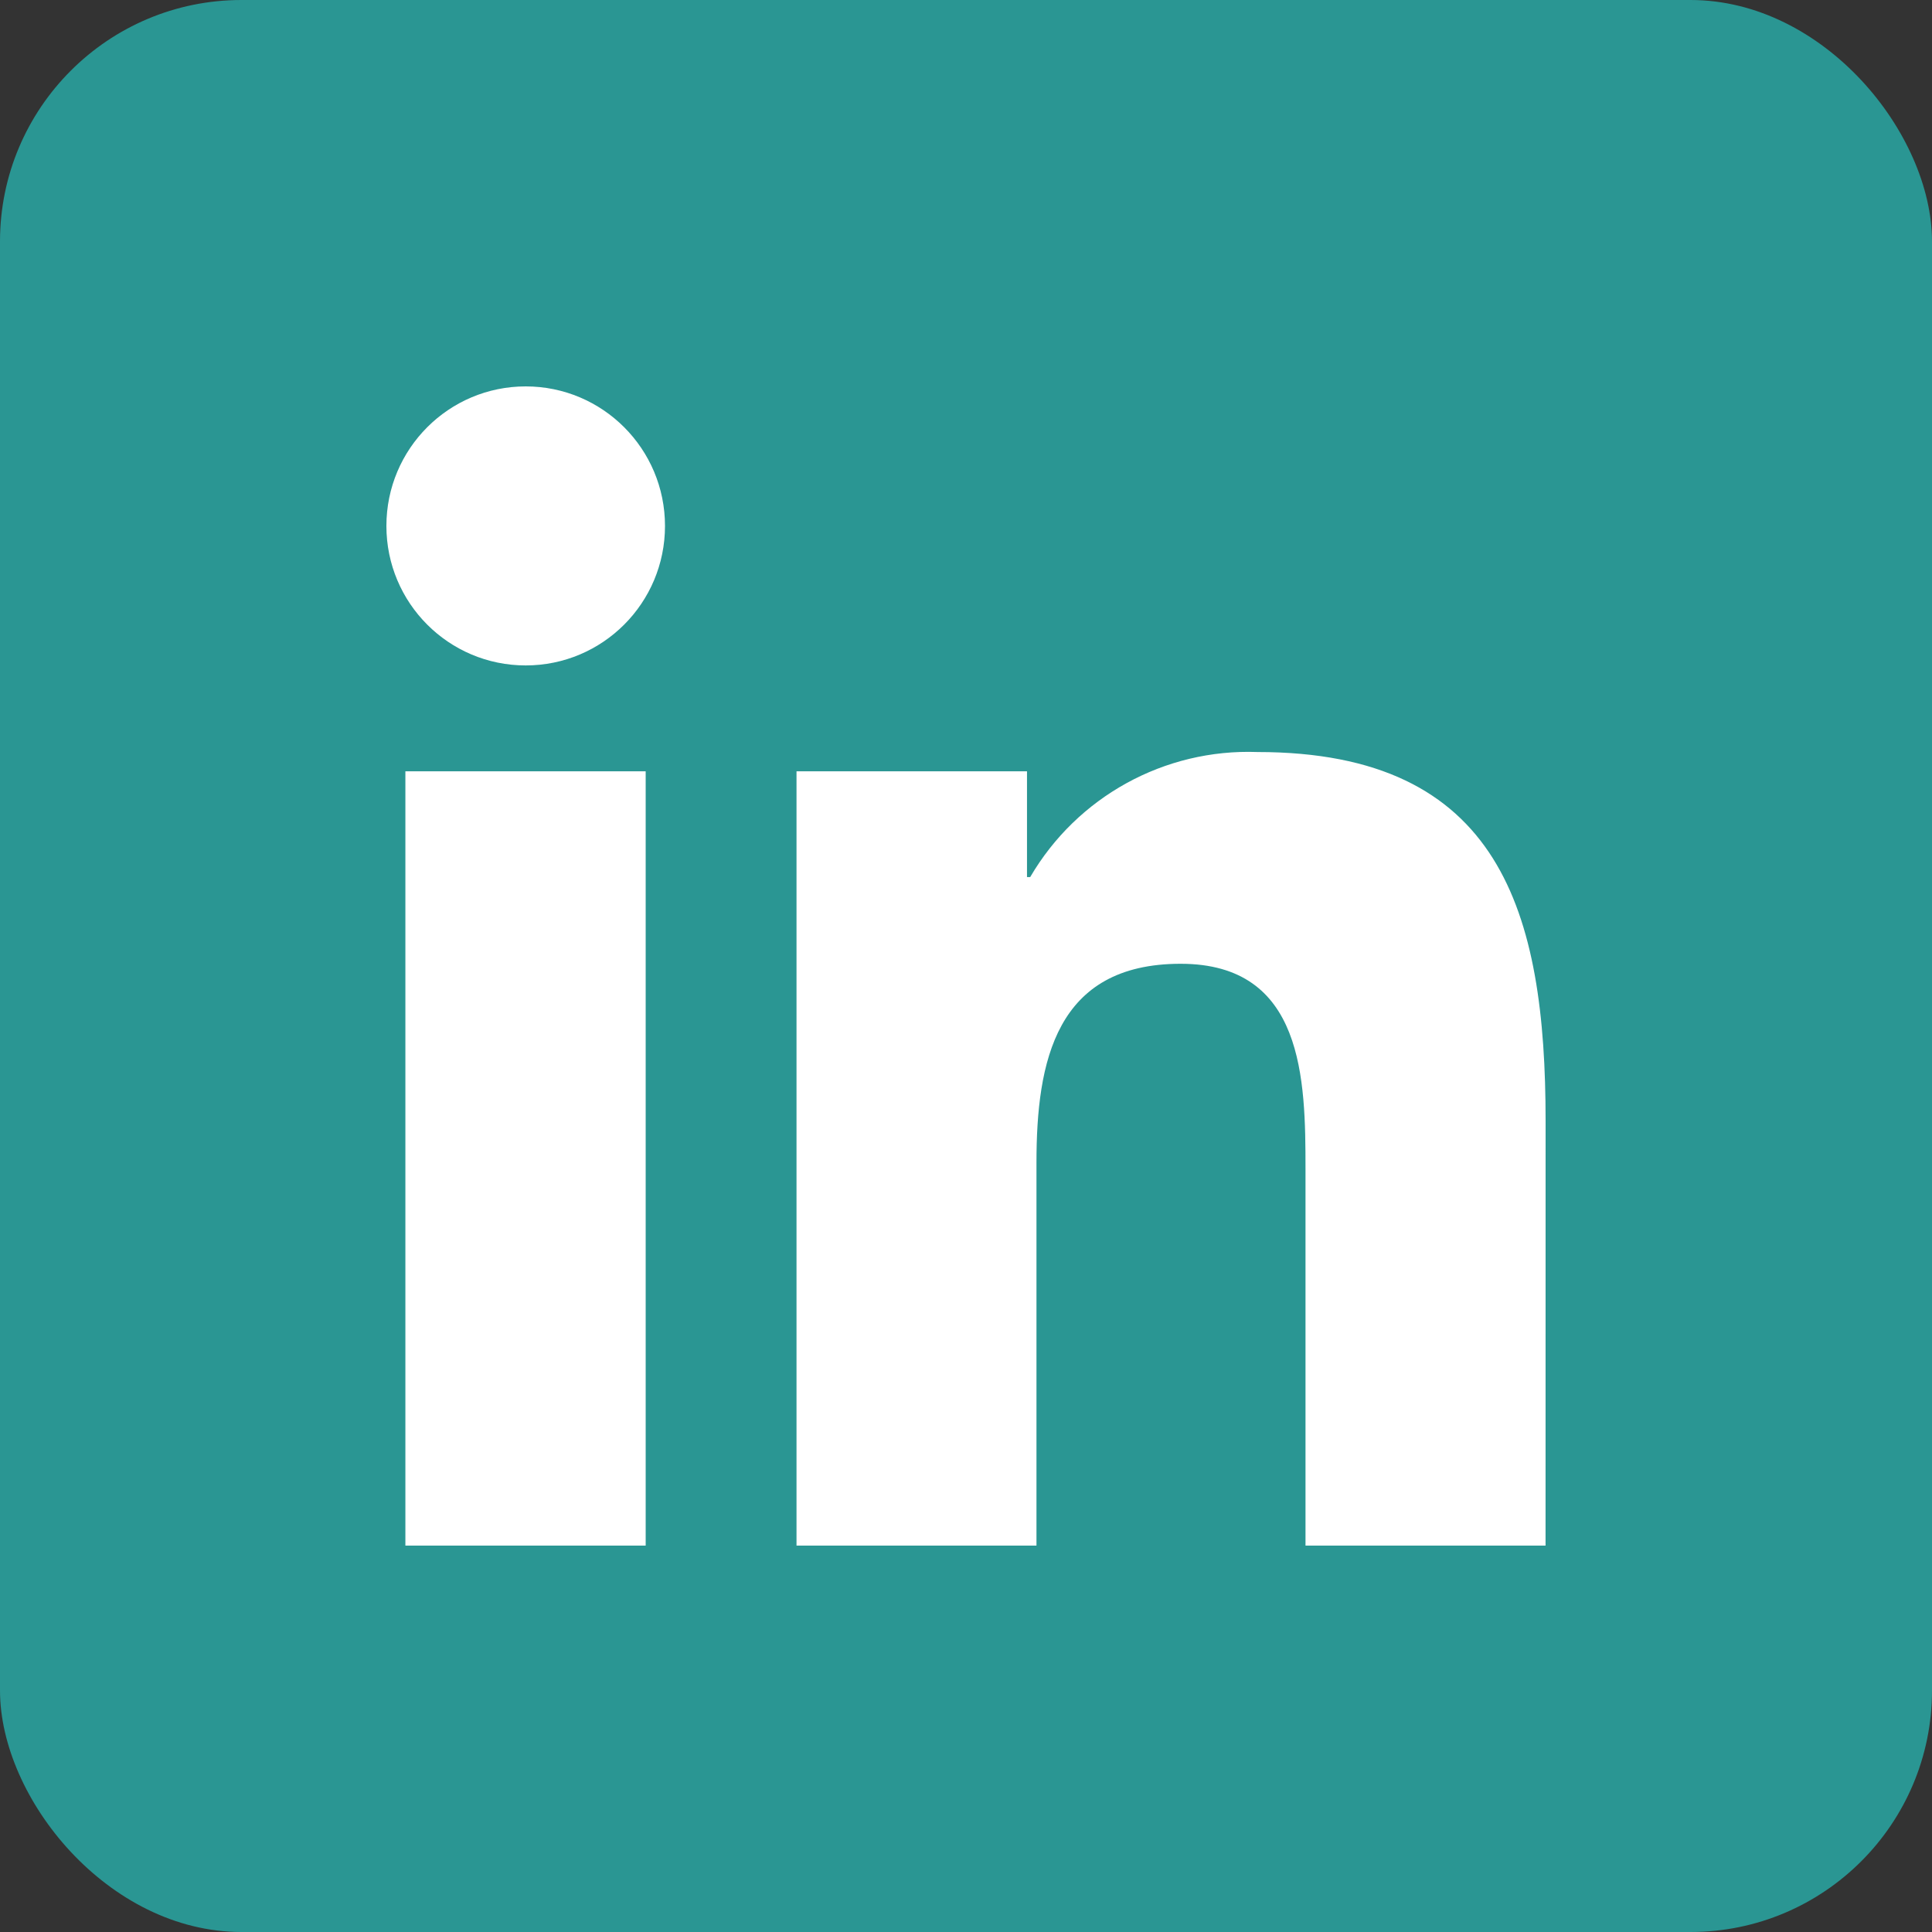
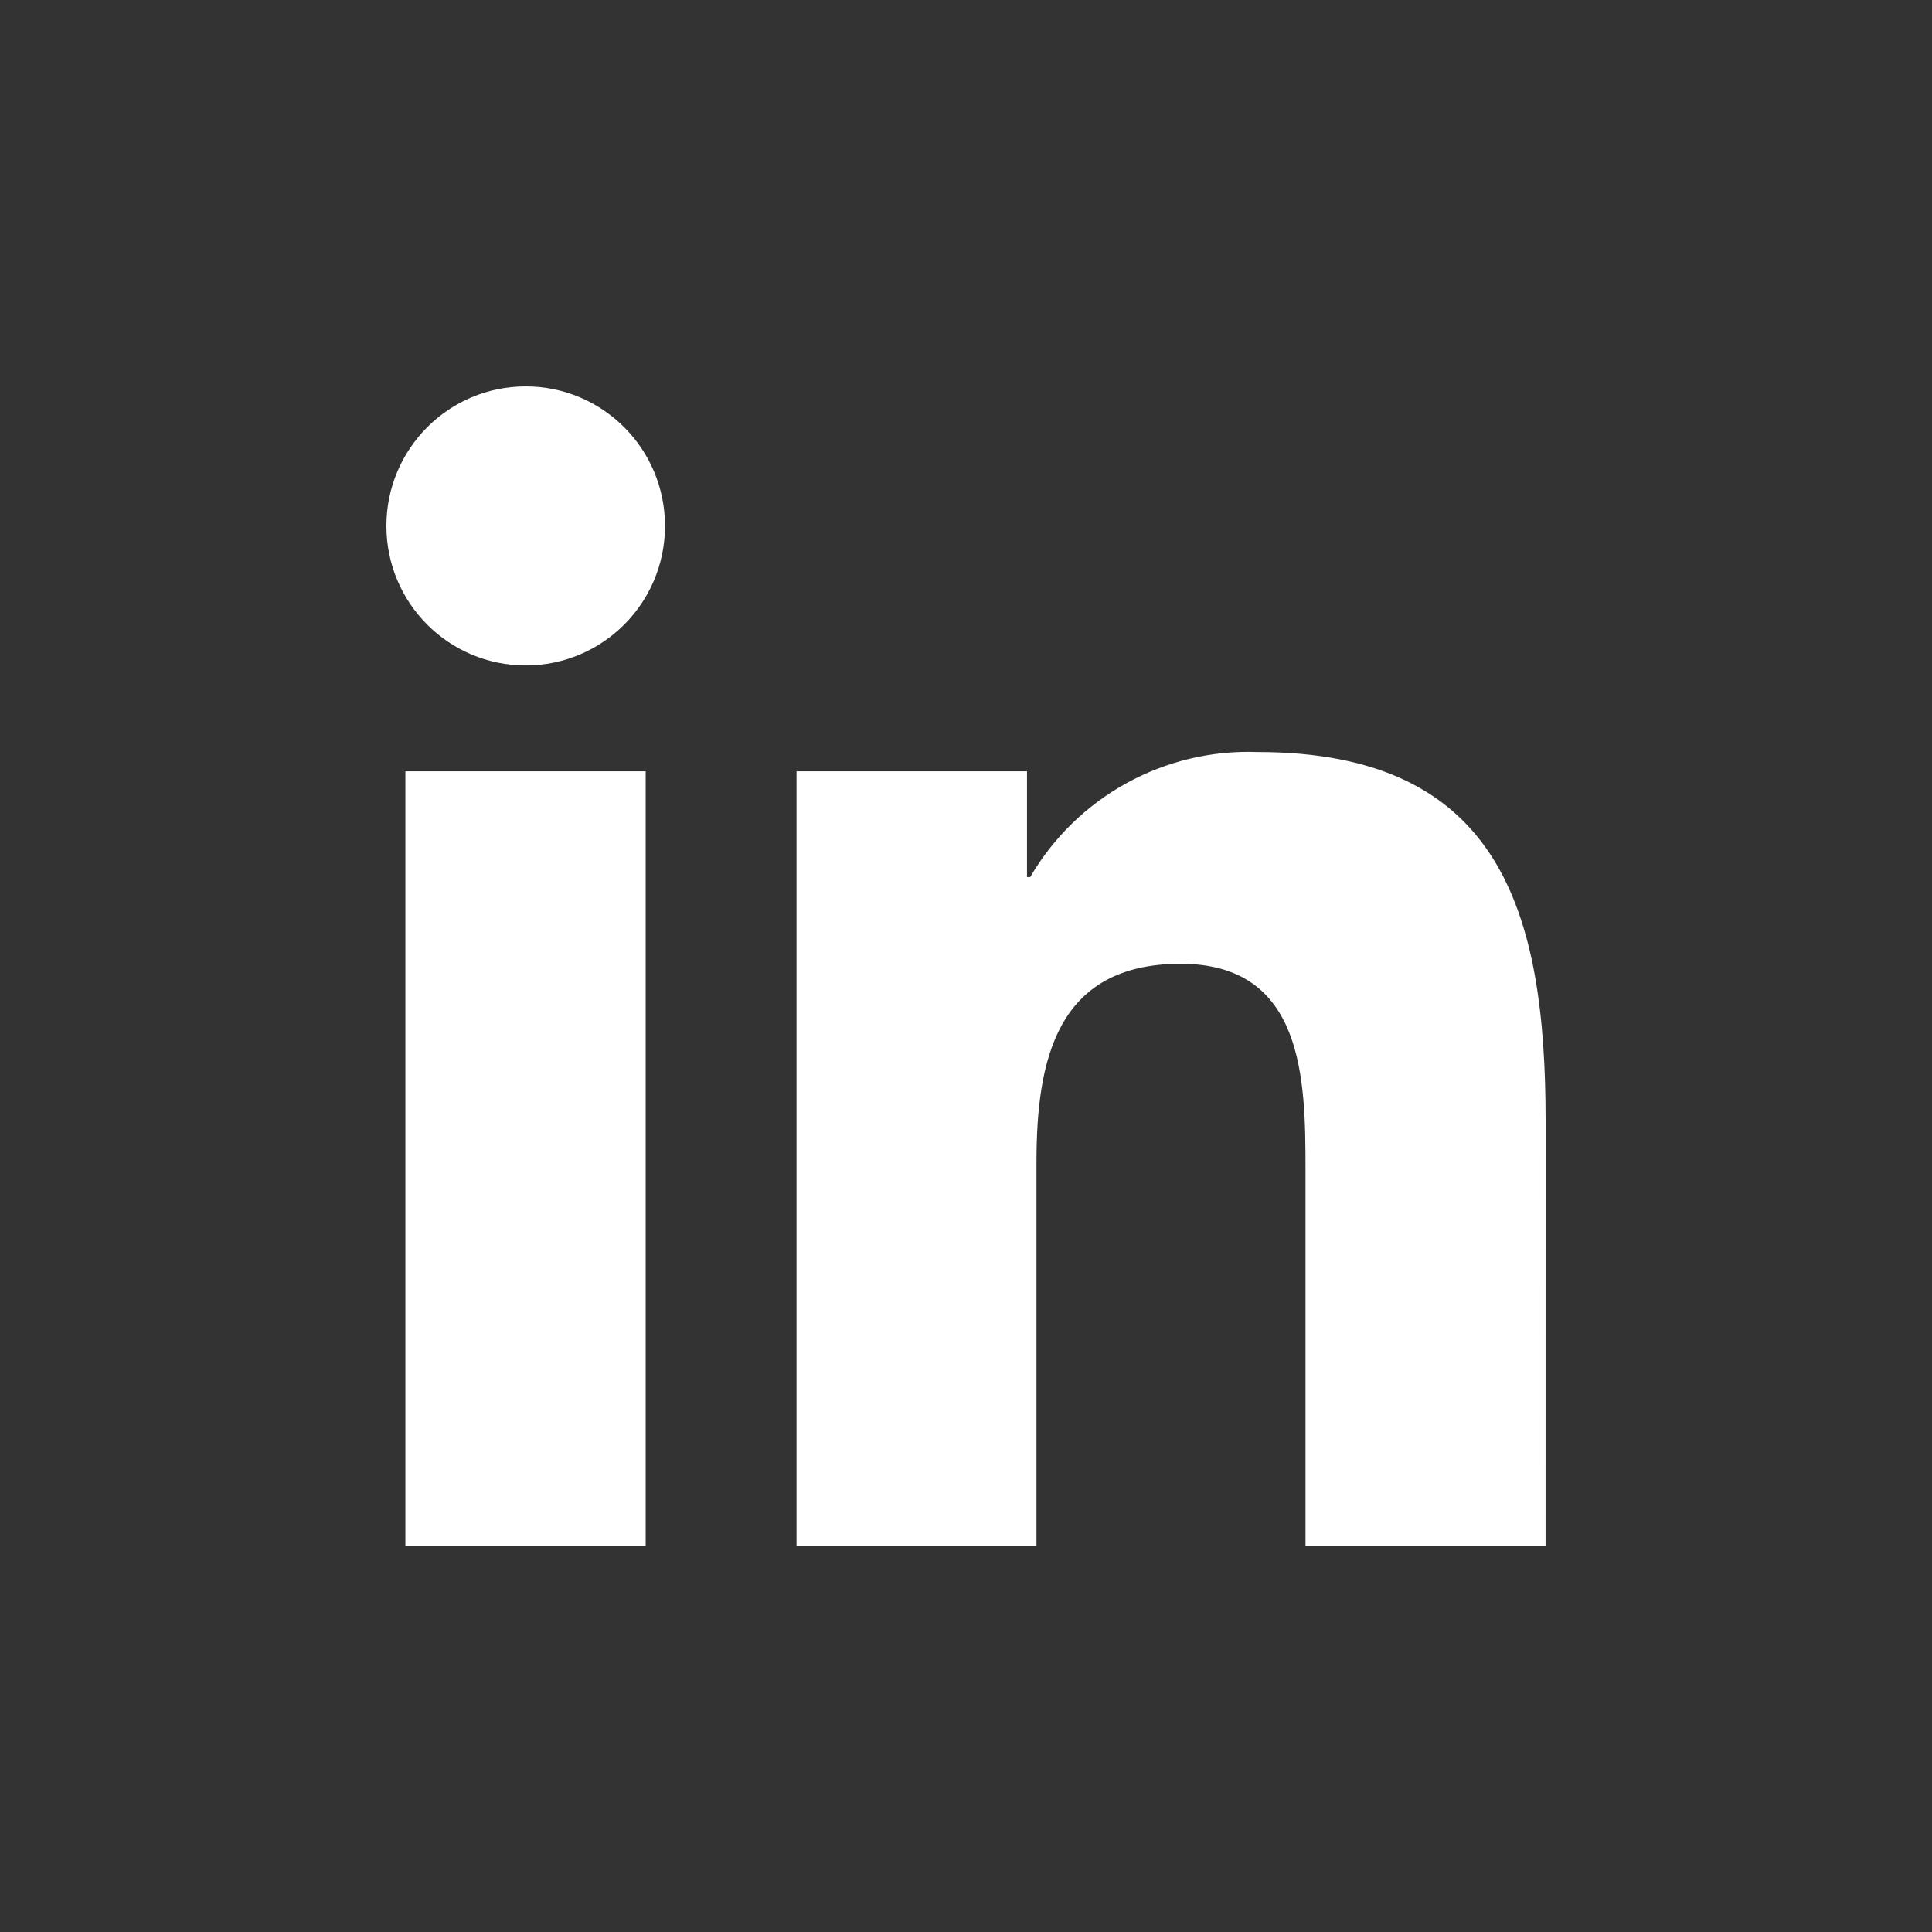
<svg xmlns="http://www.w3.org/2000/svg" width="40" height="40" viewBox="0 0 40 40" fill="none">
  <rect x="0" y="0" width="40" height="40" fill="#333333" stroke="none" />
-   <rect width="40" height="40" rx="5" fill="#2A9693" />
  <path fill-rule="evenodd" clip-rule="evenodd" d="M27.029 32H31.999L32 23.205C32 18.889 31.073 15.57 26.036 15.57C24.11 15.499 22.302 16.494 21.329 18.159H21.263V15.969H16.491V32H21.459V24.071C21.459 21.978 21.856 19.954 24.444 19.954C26.996 19.954 27.029 22.346 27.029 24.205V32ZM8 10.889C8 12.485 9.291 13.777 10.884 13.777C12.477 13.777 13.768 12.485 13.768 10.889C13.768 9.293 12.477 8 10.884 8C9.291 8 8 9.293 8 10.889ZM8.393 32H13.368V15.969H8.393V32Z" fill="white" />
</svg>